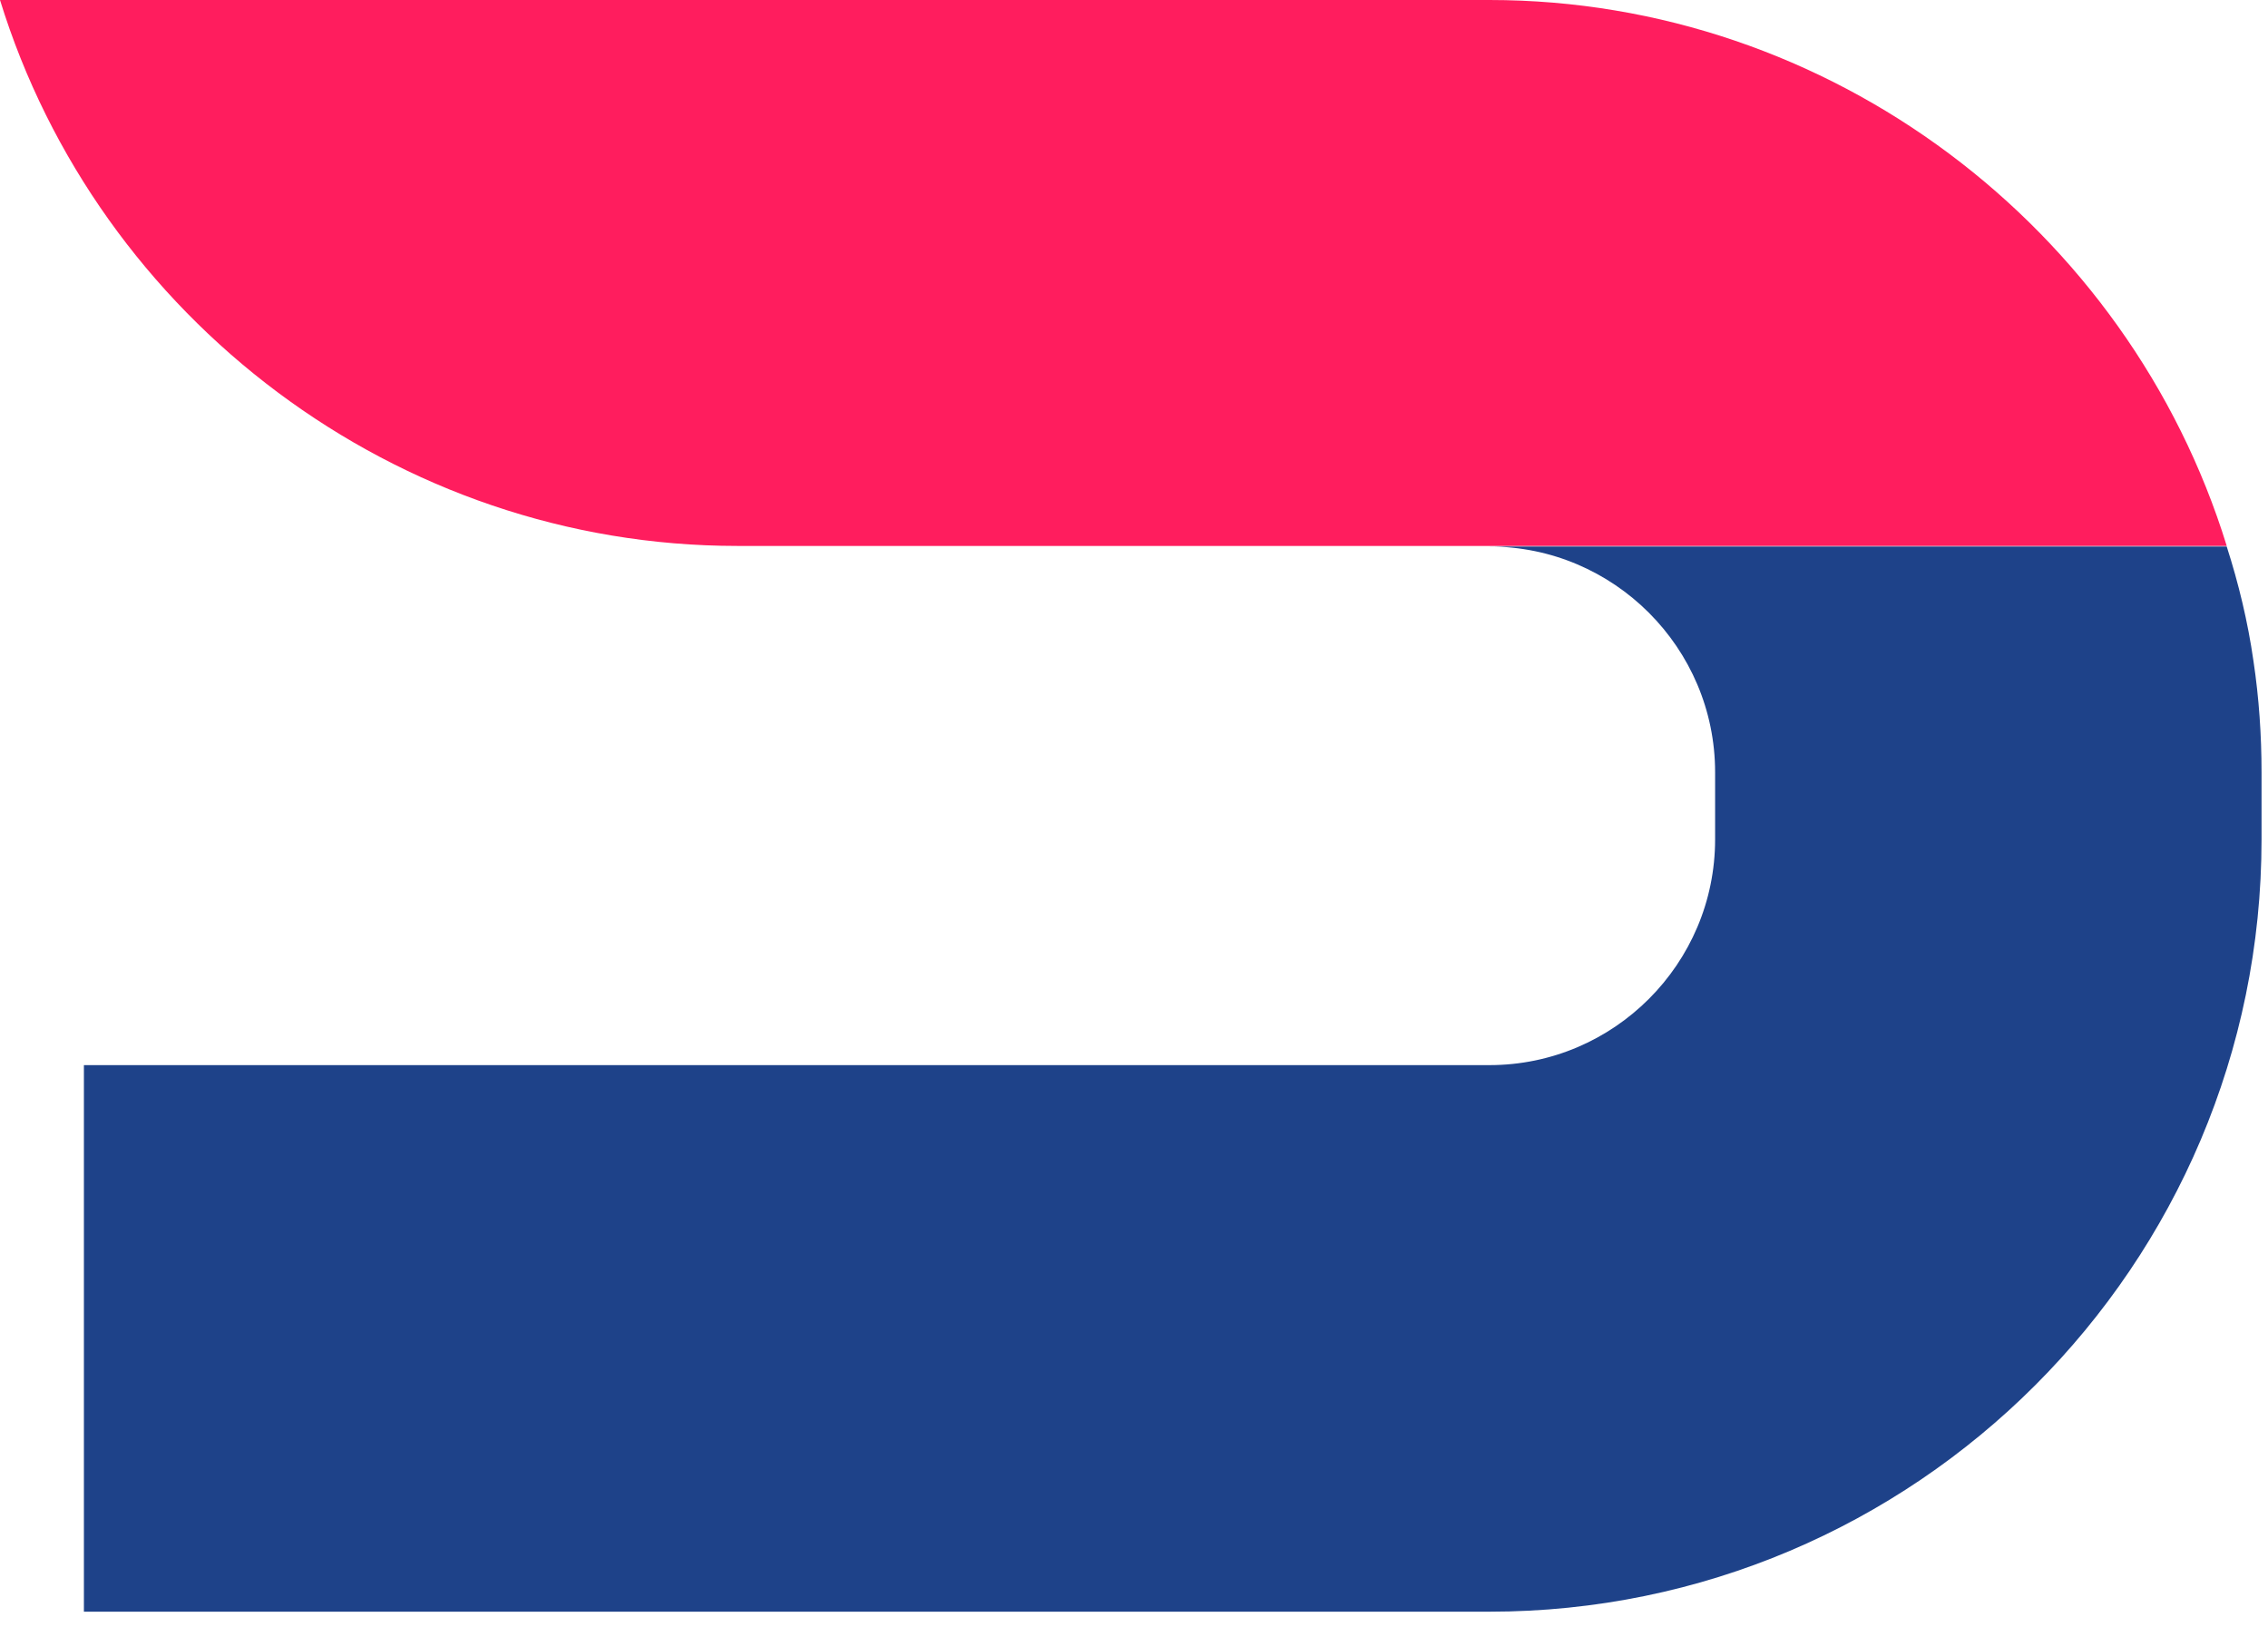
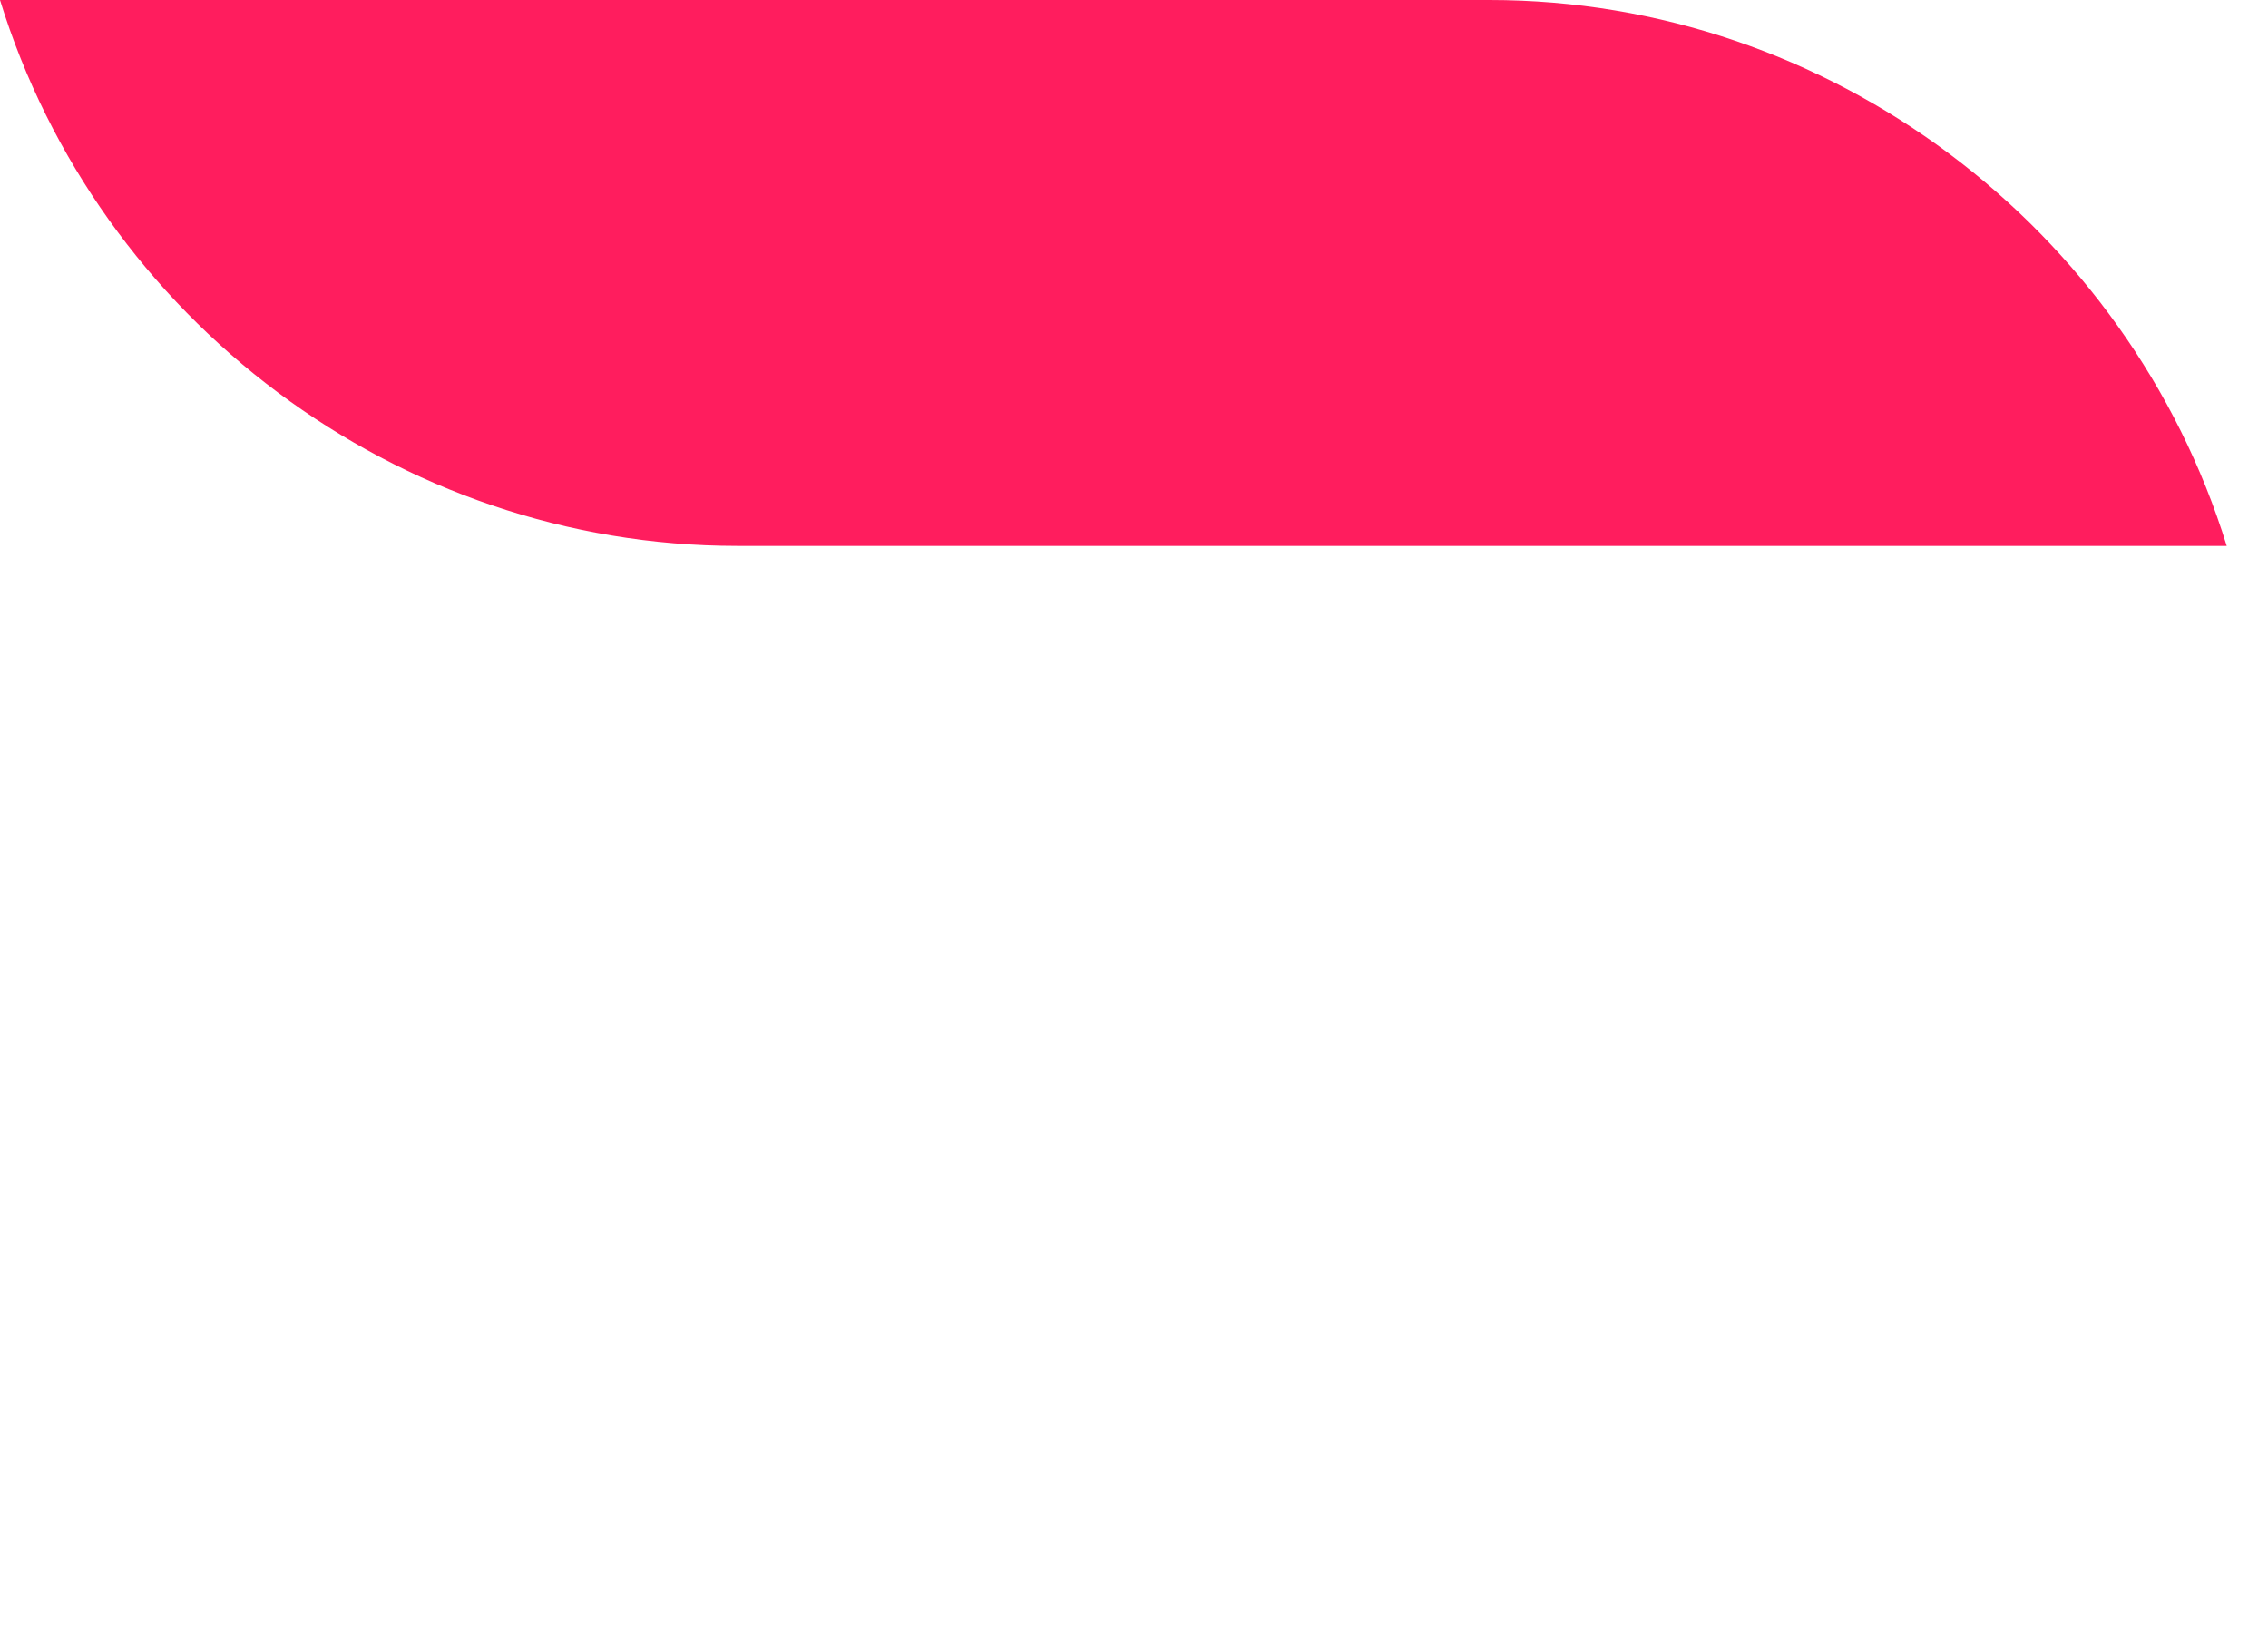
<svg xmlns="http://www.w3.org/2000/svg" width="145" height="104" viewBox="0 0 145 104" fill="none">
-   <path d="M109.652 49.36V53.653C109.652 61.602 103.174 68.08 95.225 68.08H5.364V103.015H95.225C122.45 103.015 144.587 80.877 144.587 53.653V49.36C144.587 47.016 144.428 44.631 144.07 42.246C143.713 39.742 143.116 37.278 142.361 34.933H95.225C103.174 34.933 109.652 41.412 109.652 49.36Z" fill="#1E4289" />
  <path d="M95.226 0H0C6.28 20.349 25.357 34.895 47.136 34.895H142.362C136.083 14.546 117.006 0 95.226 0Z" fill="#FF1D5E" />
</svg>